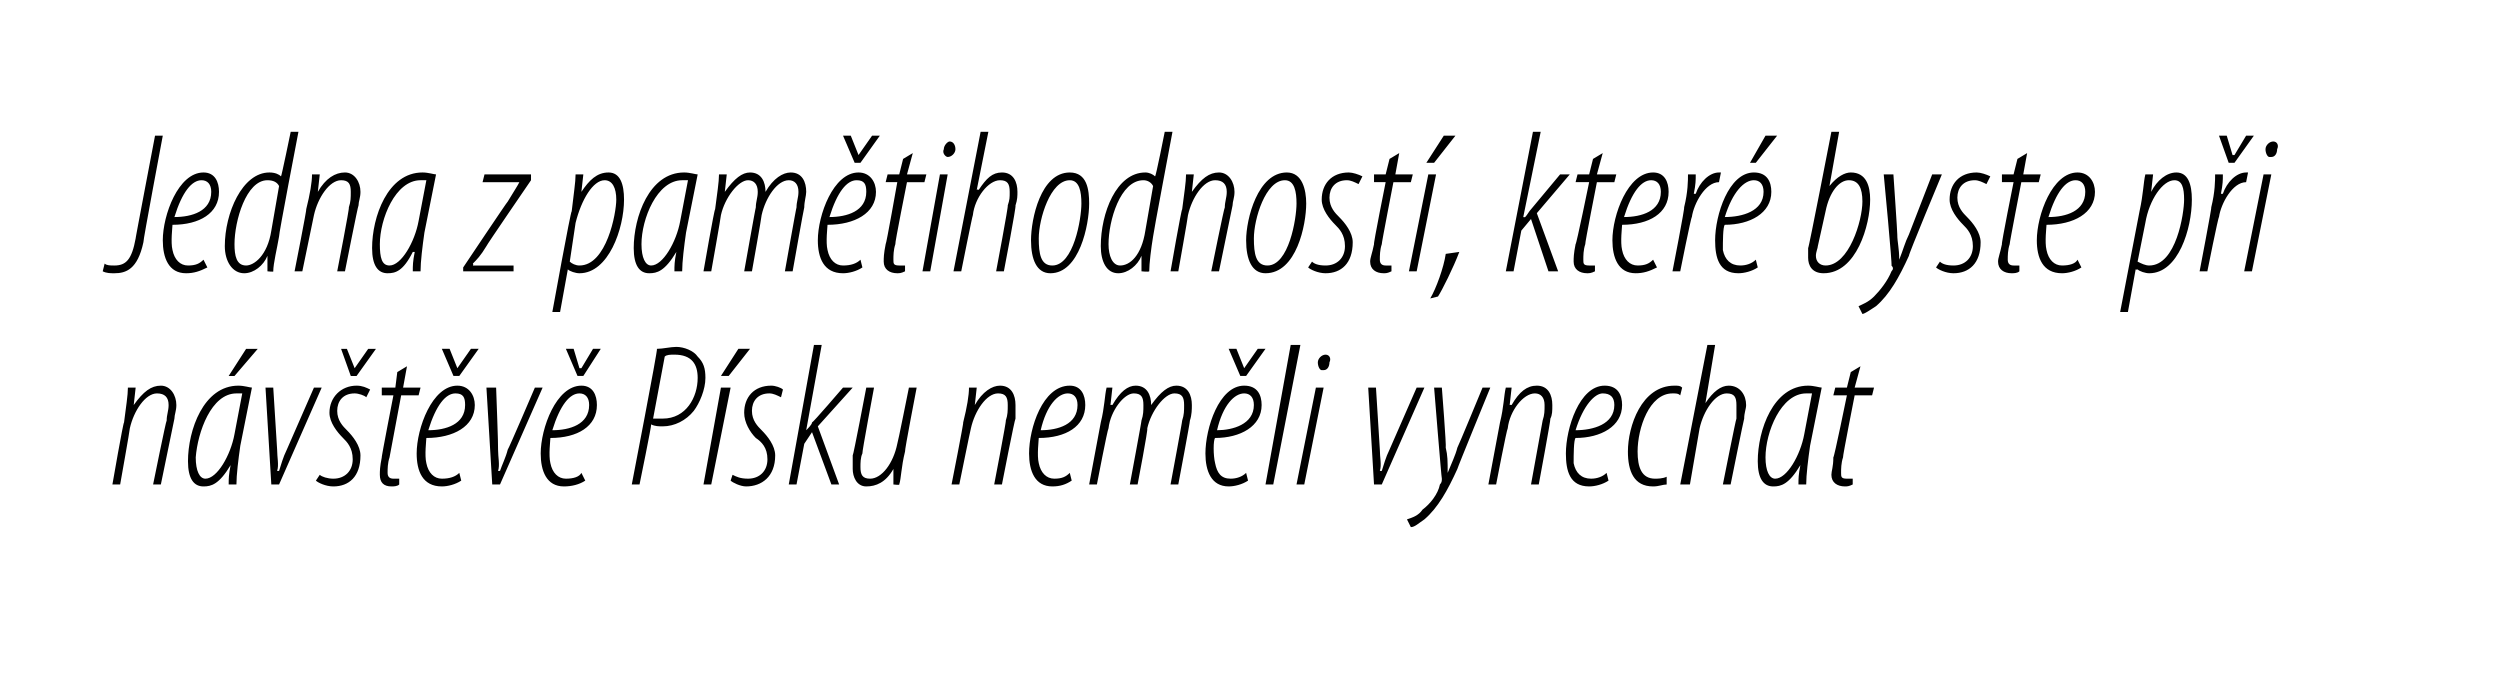
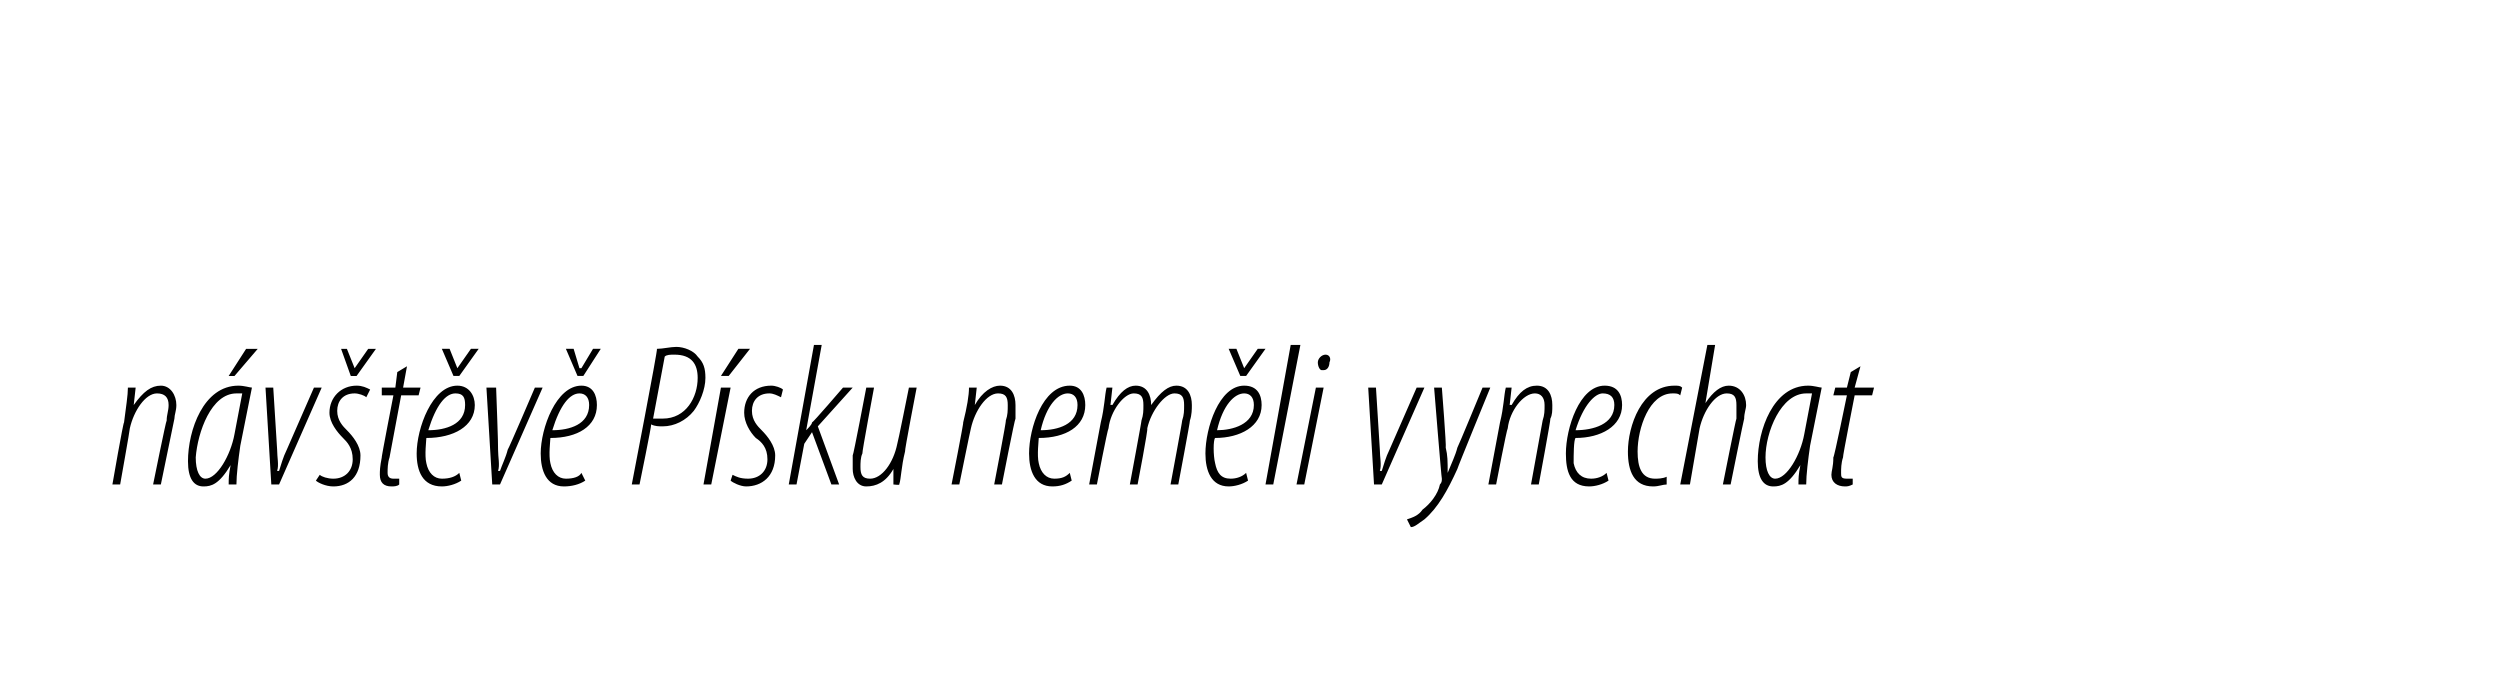
<svg xmlns="http://www.w3.org/2000/svg" version="1.1" width="129px" height="35.6px" viewBox="0 0 129 35.6">
  <desc>Jedna z pam tihodnost , kter byste p i n v t v P sku nem li vynechat</desc>
  <defs />
  <g id="Polygon98375">
-     <path d="m5.8 25s.56-3.23.6-3.2c.1-.8.2-1.4.2-1.8h.4l-.1.9s.02-.02 0 0c.5-.7.9-1 1.4-1c.5 0 .8.5.8 1c0 .3-.1.5-.1.7L8.3 25h-.4s.67-3.32.7-3.3c0-.3.1-.5.1-.8c0-.4-.2-.6-.6-.6c-.6 0-1.2.9-1.4 1.8c.01.04-.5 2.9-.5 2.9h-.4zm6 0c0-.3 0-.5.1-1c-.6 1-1 1.1-1.4 1.1c-.5 0-.8-.4-.8-1.3c0-1.6.8-3.9 2.6-3.9c.3 0 .6.1.7.1l-.6 3c-.1.7-.2 1.5-.2 2h-.4zm.7-4.7h-.3c-1.3 0-2 2-2.1 3.3c0 .7.2 1.1.5 1.1c.6 0 1.3-1.2 1.5-2.3l.4-2.1zm.8-2.3l-1.2 1.4h-.3l.9-1.4h.6zm.8 2l.2 3.2c0 .4.1.8 0 1.1h.1c.1-.3.2-.7.4-1.1l1.4-3.2h.4l-2.2 5h-.4l-.3-5h.4zm2.4 4.5c.1.1.4.2.7.2c.6 0 1-.4 1-1c0-.6-.3-.9-.5-1.1c-.3-.3-.7-.8-.7-1.3c0-.8.6-1.4 1.4-1.4c.3 0 .5.1.7.2l-.2.4c-.1-.1-.4-.2-.6-.2c-.6 0-.9.4-.9.9c0 .5.3.8.5 1c.3.3.7.8.7 1.3c0 1.1-.6 1.6-1.4 1.6c-.4 0-.8-.2-.9-.3l.2-.3zm1.6-5.1l-.5-1.4h.3l.4 1l.7-1h.4l-1 1.4h-.3zm2.9-.5l-.2 1.1h.9l-.1.4h-.9l-.6 3.2c-.1.3-.1.6-.1.8c0 .2.1.3.3.3h.3v.3c-.1.1-.3.1-.4.1c-.4 0-.6-.2-.6-.6c0-.2 0-.4.1-.9c-.03.03.6-3.2.6-3.2h-.6v-.4h.7l.1-.8l.5-.3zm2.8 5.9c-.3.2-.7.3-1 .3c-1 0-1.3-.8-1.3-1.7c0-1.3.8-3.5 2.1-3.5c.6 0 .9.5.9 1c0 1.1-1.1 1.7-2.5 1.7c0 .1-.1.9 0 1.3c.1.5.4.8.8.8c.4 0 .7-.1.9-.3l.1.4zm.2-3.9c0-.4-.1-.6-.5-.6c-.5 0-1 .6-1.4 1.9c.9 0 1.9-.3 1.9-1.3zm-.6-1.5l-.6-1.4h.4l.4 1l.7-1h.4l-1 1.4h-.3zm2.2.6s.12 3.19.1 3.2c0 .4.1.8 0 1.1h.1c.1-.3.3-.7.4-1.1c.04-.02 1.4-3.2 1.4-3.2h.4l-2.2 5h-.4l-.3-5h.5zm4.6 4.8c-.3.2-.7.3-1.1.3c-.9 0-1.2-.8-1.2-1.7c0-1.3.8-3.5 2.1-3.5c.6 0 .8.5.8 1c0 1.1-1 1.7-2.4 1.7c0 .1-.1.9 0 1.3c.1.5.4.8.8.8c.4 0 .7-.1.8-.3l.2.4zm.2-3.9c0-.4-.2-.6-.5-.6c-.5 0-1 .6-1.4 1.9c.9 0 1.9-.3 1.9-1.3zm-.6-1.5l-.6-1.4h.4l.3 1h.1l.6-1h.4l-.9 1.4h-.3zm4.1-1.4c.3 0 .7-.1 1-.1c.4 0 .9.2 1.1.5c.3.3.4.6.4 1.1c0 .6-.3 1.3-.6 1.7c-.4.5-1 .8-1.6.8c-.2 0-.4 0-.6-.1c.03.03-.6 3.1-.6 3.1h-.4s1.35-6.98 1.3-7zm-.2 3.6h.5c1.2 0 1.8-1.1 1.8-2.1c0-.7-.3-1.2-1.2-1.2c-.2 0-.4 0-.5.1l-.6 3.2zm2.6 3.4l.9-5h.5l-1 5h-.4zm2.4-7l-1.1 1.4h-.4l.9-1.4h.6zm-.9 6.5c.2.1.4.2.8.2c.6 0 1-.4 1-1c0-.6-.3-.9-.6-1.1c-.3-.3-.6-.8-.6-1.3c0-.8.5-1.4 1.4-1.4c.2 0 .5.1.6.2l-.1.4c-.2-.1-.4-.2-.6-.2c-.6 0-.9.4-.9.9c0 .5.3.8.5 1c.3.3.7.8.7 1.3c0 1.1-.7 1.6-1.5 1.6c-.3 0-.7-.2-.8-.3l.1-.3zm2.9.5l1.3-7.2h.4l-.8 4.4s.01.02 0 0c.1-.1.3-.3.3-.4c.04.02 1.6-1.8 1.6-1.8h.5l-1.8 2l1.1 3h-.4l-1-2.7l-.4.6l-.4 2.1h-.4zm6.6-5s-.63 3.26-.6 3.3c-.2.8-.2 1.4-.3 1.7c.05.04-.3 0-.3 0v-.8s.02-.02 0 0c-.4.7-.9.9-1.4.9c-.5 0-.7-.5-.7-.9v-.7c.03.03.7-3.5.7-3.5h.4s-.63 3.36-.6 3.4c-.1.2-.1.5-.1.7c0 .4.1.6.5.6c.6 0 1.2-.8 1.4-1.8c.02 0 .6-2.9.6-2.9h.4zm1.8 5s.64-3.23.6-3.2c.2-.8.3-1.4.3-1.8h.4l-.1.9s-.01-.02 0 0c.4-.7.9-1 1.3-1c.6 0 .8.5.8 1v.7c-.04.01-.7 3.4-.7 3.4h-.4s.64-3.32.6-3.3c.1-.3.1-.5.1-.8c0-.4-.1-.6-.5-.6c-.6 0-1.2.9-1.4 1.8c-.02.04-.6 2.9-.6 2.9h-.4zm6.2-.2c-.3.2-.6.3-1 .3c-.9 0-1.2-.8-1.2-1.7c0-1.3.7-3.5 2.1-3.5c.6 0 .8.5.8 1c0 1.1-1 1.7-2.4 1.7c0 .1-.1.9 0 1.3c.1.5.4.8.8.8c.4 0 .6-.1.8-.3l.1.4zm.3-3.9c0-.4-.2-.6-.5-.6c-.5 0-1.1.6-1.4 1.9c.9 0 1.9-.3 1.9-1.3zm.6 4.1l.6-3.2c.2-.8.2-1.4.3-1.8h.3l-.1.9s.06-.02.1 0c.4-.7.8-1 1.2-1c.6 0 .8.5.8 1c.5-.7.9-1 1.3-1c.6 0 .8.5.8 1c0 .2 0 .5-.1.8c.02.02-.6 3.3-.6 3.3h-.4s.62-3.32.6-3.3c.1-.3.1-.5.1-.8c0-.4-.1-.6-.5-.6c-.5 0-1.2.9-1.4 1.8c.05.04-.5 2.9-.5 2.9h-.4s.62-3.32.6-3.3c.1-.3.1-.5.1-.8c0-.4-.1-.6-.5-.6c-.5 0-1.2.9-1.3 1.8c-.05.04-.6 2.9-.6 2.9h-.4zm8.2-.2c-.3.2-.7.3-1 .3c-.9 0-1.2-.8-1.2-1.7c0-1.3.7-3.5 2-3.5c.7 0 .9.5.9 1c0 1.1-1.1 1.7-2.4 1.7c-.1.1-.1.9 0 1.3c.1.5.3.8.8.8c.3 0 .6-.1.8-.3l.1.4zm.3-3.9c0-.4-.2-.6-.5-.6c-.5 0-1.1.6-1.4 1.9c.8 0 1.9-.3 1.9-1.3zm-.7-1.5l-.6-1.4h.4l.4 1l.7-1h.4l-1 1.4h-.3zm1.3 5.6l1.3-7.2h.5L65.7 25h-.4zm1.6 0l1-5h.4l-1 5h-.4zm1.3-5.9c-.1 0-.2-.2-.2-.4c0-.2.2-.4.4-.4c.2 0 .3.2.2.4c0 .2-.1.4-.3.4h-.1zm2.8.9l.2 3.2c0 .4.1.8 0 1.1h.1c.1-.3.2-.7.4-1.1l1.4-3.2h.4l-2.2 5h-.4l-.3-5h.4zm3.4 0s.24 3.06.2 3.1c.1.4.1.7.1 1.3c.2-.5.4-.9.5-1.3c.03-.02 1.3-3.1 1.3-3.1h.4s-1.71 4.17-1.7 4.2c-.5 1.1-1 2-1.7 2.6c-.3.2-.5.4-.7.4l-.2-.4c.3-.1.6-.2.8-.5c.4-.3.8-.8.9-1.3c.1-.1.1-.2.1-.3c-.02.02-.4-4.7-.4-4.7h.4zm2.4 5l.6-3.2c.2-.8.2-1.4.3-1.8h.3l-.1.9s.06-.02.1 0c.4-.7.8-1 1.3-1c.6 0 .8.5.8 1c0 .3 0 .5-.1.7c.03.01-.6 3.4-.6 3.4h-.4l.6-3.3c.1-.3.1-.5.1-.8c0-.4-.2-.6-.5-.6c-.6 0-1.3.9-1.4 1.8c-.05.04-.6 2.9-.6 2.9h-.4zm6.2-.2c-.3.2-.7.3-1 .3c-1 0-1.2-.8-1.2-1.7c0-1.3.7-3.5 2-3.5c.7 0 .9.5.9 1c0 1.1-1.1 1.7-2.4 1.7c-.1.1-.1.9-.1 1.3c.1.5.4.8.9.8c.3 0 .6-.1.8-.3l.1.4zm.3-3.9c0-.4-.2-.6-.6-.6c-.4 0-1 .6-1.4 1.9c.9 0 2-.3 2-1.3zM86 25c-.2 0-.4.1-.7.1c-1 0-1.3-.8-1.3-1.8c0-1.3.7-3.4 2.4-3.4c.2 0 .3 0 .4.1l-.1.4c-.1-.1-.2-.1-.4-.1c-1.2 0-1.8 1.8-1.8 3c0 .8.2 1.4.9 1.4c.1 0 .4 0 .6-.1v.4zm.7 0l1.4-7.2h.4l-.5 3s0-.05 0 0c.4-.6.8-.9 1.2-.9c.6 0 .9.5.9 1c0 .2-.1.4-.1.7c-.02.02-.7 3.4-.7 3.4h-.4s.68-3.43.7-3.4v-.7c0-.4-.1-.6-.5-.6c-.6 0-1.2.9-1.4 1.8l-.5 2.9h-.5zm6.1 0c0-.3 0-.5.1-1c-.6 1-1 1.1-1.4 1.1c-.5 0-.8-.4-.8-1.3c0-1.6.8-3.9 2.6-3.9c.3 0 .6.1.7.1l-.6 3c-.1.7-.2 1.5-.2 2h-.4zm.7-4.7h-.3c-1.3 0-2.1 2-2.1 3.3c0 .7.2 1.1.5 1.1c.6 0 1.3-1.2 1.5-2.3l.4-2.1zm2.5-1.4l-.3 1.1h1l-.1.4h-.9s-.63 3.19-.6 3.2c-.1.3-.1.6-.1.8c0 .2 0 .3.3.3h.3v.3c-.2.1-.3.1-.4.1c-.4 0-.7-.2-.7-.6c0-.2.1-.4.1-.9c.04.03.7-3.2.7-3.2h-.7l.1-.4h.6l.2-.8l.5-.3z" stroke="none" fill="#000" />
+     <path d="m5.8 25s.56-3.23.6-3.2c.1-.8.2-1.4.2-1.8h.4l-.1.9s.02-.02 0 0c.5-.7.9-1 1.4-1c.5 0 .8.5.8 1c0 .3-.1.5-.1.7L8.3 25h-.4s.67-3.32.7-3.3c0-.3.1-.5.1-.8c0-.4-.2-.6-.6-.6c-.6 0-1.2.9-1.4 1.8c.01.04-.5 2.9-.5 2.9h-.4zm6 0c0-.3 0-.5.1-1c-.6 1-1 1.1-1.4 1.1c-.5 0-.8-.4-.8-1.3c0-1.6.8-3.9 2.6-3.9c.3 0 .6.1.7.1l-.6 3c-.1.7-.2 1.5-.2 2h-.4zm.7-4.7h-.3c-1.3 0-2 2-2.1 3.3c0 .7.2 1.1.5 1.1c.6 0 1.3-1.2 1.5-2.3l.4-2.1zm.8-2.3l-1.2 1.4h-.3l.9-1.4h.6zm.8 2l.2 3.2c0 .4.1.8 0 1.1h.1c.1-.3.2-.7.4-1.1l1.4-3.2h.4l-2.2 5h-.4l-.3-5h.4zm2.4 4.5c.1.1.4.2.7.2c.6 0 1-.4 1-1c0-.6-.3-.9-.5-1.1c-.3-.3-.7-.8-.7-1.3c0-.8.6-1.4 1.4-1.4c.3 0 .5.1.7.2l-.2.4c-.1-.1-.4-.2-.6-.2c-.6 0-.9.4-.9.9c0 .5.3.8.5 1c.3.3.7.8.7 1.3c0 1.1-.6 1.6-1.4 1.6c-.4 0-.8-.2-.9-.3l.2-.3zm1.6-5.1l-.5-1.4h.3l.4 1l.7-1h.4l-1 1.4h-.3zm2.9-.5l-.2 1.1h.9l-.1.4h-.9l-.6 3.2c-.1.3-.1.6-.1.8c0 .2.1.3.3.3h.3v.3c-.1.1-.3.1-.4.1c-.4 0-.6-.2-.6-.6c0-.2 0-.4.1-.9c-.03.03.6-3.2.6-3.2h-.6v-.4h.7l.1-.8l.5-.3zm2.8 5.9c-.3.2-.7.3-1 .3c-1 0-1.3-.8-1.3-1.7c0-1.3.8-3.5 2.1-3.5c.6 0 .9.5.9 1c0 1.1-1.1 1.7-2.5 1.7c0 .1-.1.9 0 1.3c.1.5.4.8.8.8c.4 0 .7-.1.9-.3l.1.4zm.2-3.9c0-.4-.1-.6-.5-.6c-.5 0-1 .6-1.4 1.9c.9 0 1.9-.3 1.9-1.3zm-.6-1.5l-.6-1.4h.4l.4 1l.7-1h.4l-1 1.4h-.3zm2.2.6s.12 3.19.1 3.2c0 .4.1.8 0 1.1h.1c.1-.3.3-.7.4-1.1c.04-.02 1.4-3.2 1.4-3.2h.4l-2.2 5h-.4l-.3-5h.5zm4.6 4.8c-.3.2-.7.3-1.1.3c-.9 0-1.2-.8-1.2-1.7c0-1.3.8-3.5 2.1-3.5c.6 0 .8.5.8 1c0 1.1-1 1.7-2.4 1.7c0 .1-.1.9 0 1.3c.1.5.4.8.8.8c.4 0 .7-.1.8-.3l.2.4zm.2-3.9c0-.4-.2-.6-.5-.6c-.5 0-1 .6-1.4 1.9c.9 0 1.9-.3 1.9-1.3zm-.6-1.5l-.6-1.4h.4l.3 1h.1l.6-1h.4l-.9 1.4h-.3zm4.1-1.4c.3 0 .7-.1 1-.1c.4 0 .9.2 1.1.5c.3.3.4.6.4 1.1c0 .6-.3 1.3-.6 1.7c-.4.5-1 .8-1.6.8c-.2 0-.4 0-.6-.1c.03.03-.6 3.1-.6 3.1h-.4s1.35-6.98 1.3-7zm-.2 3.6h.5c1.2 0 1.8-1.1 1.8-2.1c0-.7-.3-1.2-1.2-1.2c-.2 0-.4 0-.5.1l-.6 3.2zm2.6 3.4l.9-5h.5l-1 5h-.4zm2.4-7l-1.1 1.4h-.4l.9-1.4h.6zm-.9 6.5c.2.1.4.2.8.2c.6 0 1-.4 1-1c0-.6-.3-.9-.6-1.1c-.3-.3-.6-.8-.6-1.3c0-.8.5-1.4 1.4-1.4c.2 0 .5.1.6.2l-.1.4c-.2-.1-.4-.2-.6-.2c-.6 0-.9.4-.9.9c0 .5.3.8.5 1c.3.3.7.8.7 1.3c0 1.1-.7 1.6-1.5 1.6c-.3 0-.7-.2-.8-.3l.1-.3zm2.9.5l1.3-7.2h.4l-.8 4.4s.01.02 0 0c.1-.1.3-.3.3-.4c.04.02 1.6-1.8 1.6-1.8h.5l-1.8 2l1.1 3h-.4l-1-2.7l-.4.6l-.4 2.1h-.4zm6.6-5s-.63 3.26-.6 3.3c-.2.8-.2 1.4-.3 1.7c.05.04-.3 0-.3 0v-.8s.02-.02 0 0c-.4.7-.9.9-1.4.9c-.5 0-.7-.5-.7-.9v-.7c.03.03.7-3.5.7-3.5h.4s-.63 3.36-.6 3.4c-.1.2-.1.5-.1.7c0 .4.1.6.5.6c.6 0 1.2-.8 1.4-1.8c.02 0 .6-2.9.6-2.9h.4zm1.8 5s.64-3.23.6-3.2c.2-.8.3-1.4.3-1.8h.4l-.1.9s-.01-.02 0 0c.4-.7.9-1 1.3-1c.6 0 .8.5.8 1v.7c-.04.01-.7 3.4-.7 3.4h-.4s.64-3.32.6-3.3c.1-.3.1-.5.1-.8c0-.4-.1-.6-.5-.6c-.6 0-1.2.9-1.4 1.8c-.02.04-.6 2.9-.6 2.9h-.4zm6.2-.2c-.3.2-.6.3-1 .3c-.9 0-1.2-.8-1.2-1.7c0-1.3.7-3.5 2.1-3.5c.6 0 .8.5.8 1c0 1.1-1 1.7-2.4 1.7c0 .1-.1.9 0 1.3c.1.5.4.8.8.8c.4 0 .6-.1.8-.3l.1.4zm.3-3.9c0-.4-.2-.6-.5-.6c-.5 0-1.1.6-1.4 1.9c.9 0 1.9-.3 1.9-1.3zm.6 4.1l.6-3.2c.2-.8.2-1.4.3-1.8h.3l-.1.9s.06-.02.1 0c.4-.7.8-1 1.2-1c.6 0 .8.5.8 1c.5-.7.9-1 1.3-1c.6 0 .8.5.8 1c0 .2 0 .5-.1.8c.02.02-.6 3.3-.6 3.3h-.4s.62-3.32.6-3.3c.1-.3.1-.5.1-.8c0-.4-.1-.6-.5-.6c-.5 0-1.2.9-1.4 1.8c.05.04-.5 2.9-.5 2.9h-.4s.62-3.32.6-3.3c.1-.3.1-.5.1-.8c0-.4-.1-.6-.5-.6c-.5 0-1.2.9-1.3 1.8c-.05.04-.6 2.9-.6 2.9h-.4zm8.2-.2c-.3.2-.7.3-1 .3c-.9 0-1.2-.8-1.2-1.7c0-1.3.7-3.5 2-3.5c.7 0 .9.5.9 1c0 1.1-1.1 1.7-2.4 1.7c-.1.1-.1.9 0 1.3c.1.5.3.8.8.8c.3 0 .6-.1.8-.3l.1.4zm.3-3.9c0-.4-.2-.6-.5-.6c-.5 0-1.1.6-1.4 1.9c.8 0 1.9-.3 1.9-1.3zm-.7-1.5l-.6-1.4h.4l.4 1l.7-1h.4l-1 1.4h-.3zm1.3 5.6l1.3-7.2h.5L65.7 25h-.4zm1.6 0l1-5h.4l-1 5h-.4zm1.3-5.9c-.1 0-.2-.2-.2-.4c0-.2.2-.4.4-.4c.2 0 .3.2.2.4c0 .2-.1.4-.3.4h-.1zm2.8.9l.2 3.2c0 .4.1.8 0 1.1h.1c.1-.3.2-.7.4-1.1l1.4-3.2h.4l-2.2 5h-.4l-.3-5h.4zm3.4 0s.24 3.06.2 3.1c.1.4.1.7.1 1.3c.2-.5.4-.9.5-1.3c.03-.02 1.3-3.1 1.3-3.1h.4s-1.71 4.17-1.7 4.2c-.5 1.1-1 2-1.7 2.6c-.3.2-.5.4-.7.4l-.2-.4c.3-.1.6-.2.8-.5c.4-.3.8-.8.9-1.3c.1-.1.1-.2.1-.3c-.02.02-.4-4.7-.4-4.7h.4zm2.4 5l.6-3.2c.2-.8.2-1.4.3-1.8h.3l-.1.9s.06-.02.1 0c.4-.7.8-1 1.3-1c.6 0 .8.5.8 1c0 .3 0 .5-.1.7c.03.01-.6 3.4-.6 3.4h-.4l.6-3.3c.1-.3.1-.5.1-.8c0-.4-.2-.6-.5-.6c-.6 0-1.3.9-1.4 1.8c-.05.04-.6 2.9-.6 2.9h-.4zm6.2-.2c-.3.2-.7.3-1 .3c-1 0-1.2-.8-1.2-1.7c0-1.3.7-3.5 2-3.5c.7 0 .9.5.9 1c0 1.1-1.1 1.7-2.4 1.7c-.1.1-.1.9-.1 1.3c.1.5.4.8.9.8c.3 0 .6-.1.8-.3l.1.4zm.3-3.9c0-.4-.2-.6-.6-.6c-.4 0-1 .6-1.4 1.9c.9 0 2-.3 2-1.3zM86 25c-.2 0-.4.1-.7.1c-1 0-1.3-.8-1.3-1.8c0-1.3.7-3.4 2.4-3.4c.2 0 .3 0 .4.1l-.1.4c-.1-.1-.2-.1-.4-.1c-1.2 0-1.8 1.8-1.8 3c0 .8.2 1.4.9 1.4c.1 0 .4 0 .6-.1v.4zm.7 0l1.4-7.2h.4l-.5 3s0-.05 0 0c.4-.6.8-.9 1.2-.9c.6 0 .9.5.9 1c0 .2-.1.4-.1.7c-.02.02-.7 3.4-.7 3.4h-.4s.68-3.43.7-3.4v-.7c0-.4-.1-.6-.5-.6c-.6 0-1.2.9-1.4 1.8l-.5 2.9zm6.1 0c0-.3 0-.5.1-1c-.6 1-1 1.1-1.4 1.1c-.5 0-.8-.4-.8-1.3c0-1.6.8-3.9 2.6-3.9c.3 0 .6.1.7.1l-.6 3c-.1.7-.2 1.5-.2 2h-.4zm.7-4.7h-.3c-1.3 0-2.1 2-2.1 3.3c0 .7.2 1.1.5 1.1c.6 0 1.3-1.2 1.5-2.3l.4-2.1zm2.5-1.4l-.3 1.1h1l-.1.4h-.9s-.63 3.19-.6 3.2c-.1.3-.1.6-.1.8c0 .2 0 .3.3.3h.3v.3c-.2.1-.3.1-.4.1c-.4 0-.7-.2-.7-.6c0-.2.1-.4.1-.9c.04.03.7-3.2.7-3.2h-.7l.1-.4h.6l.2-.8l.5-.3z" stroke="none" fill="#000" />
  </g>
  <g id="Polygon98374">
-     <path d="m8 7h.4s-1.03 5.47-1 5.5c-.3 1.4-.9 1.6-1.5 1.6c-.2 0-.4 0-.6-.1l.1-.4c.1.1.3.1.5.1c.6 0 .9-.3 1.1-1.4C6.98 12.34 8 7 8 7zm2.7 6.8c-.4.2-.7.3-1.1.3c-.9 0-1.2-.8-1.2-1.7c0-1.3.8-3.5 2.1-3.5c.6 0 .8.5.8 1c0 1.1-1 1.7-2.4 1.7c0 .1-.1.9 0 1.3c.1.5.4.8.8.8c.4 0 .6-.1.8-.3l.2.4zm.2-3.9c0-.4-.2-.6-.5-.6c-.5 0-1 .6-1.4 1.9c.9 0 1.9-.3 1.9-1.3zm4.5-3.1s-1.04 5.4-1 5.4c-.1.6-.3 1.4-.3 1.8c.04.04-.3 0-.3 0v-.8s0 .02 0 0c-.2.5-.7.9-1.2.9c-.6 0-1-.6-1-1.4c0-1.7.9-3.8 2.3-3.8c.3 0 .5.1.6.2c.02.03.5-2.3.5-2.3h.4zm-1 2.8c-.1-.2-.3-.3-.6-.3c-1.1 0-1.7 2.1-1.7 3.3c0 .6.1 1.1.6 1.1c.4 0 1.1-.5 1.3-1.8l.4-2.3zm.8 4.4s.64-3.23.6-3.2c.2-.8.3-1.4.3-1.8h.4l-.1.9s0-.02 0 0c.4-.7.9-1 1.4-1c.5 0 .8.5.8 1c0 .3-.1.5-.1.7c-.03.01-.7 3.4-.7 3.4h-.4s.65-3.32.6-3.3c.1-.3.1-.5.1-.8c0-.4-.1-.6-.5-.6c-.6 0-1.2.9-1.4 1.8l-.6 2.9h-.4zm6.1 0c0-.3 0-.5.1-1h-.1c-.5 1-.9 1.1-1.3 1.1c-.5 0-.8-.4-.8-1.3c0-1.6.8-3.9 2.6-3.9c.3 0 .6.1.7.1l-.6 3c-.1.7-.2 1.5-.2 2h-.4zm.7-4.7h-.3c-1.3 0-2.1 2-2.1 3.3c0 .7.1 1.1.5 1.1c.6 0 1.3-1.2 1.5-2.3l.4-2.1zm1.9 4.5s2.3-3.44 2.3-3.4c.3-.5.5-.8.6-1h.1h-2L25 9h2.4v.3s-2.33 3.4-2.3 3.4c-.3.5-.5.7-.7.9c.04.04 0 .1 0 .1h2.1v.3h-2.6v-.2zm4.6 2.3s.95-5.24 1-5.2c.1-.9.2-1.5.2-1.9h.4l-.1.9s.03-.03 0 0c.4-.6.8-1 1.4-1c.6 0 .8.6.8 1.4c0 1.5-.8 3.8-2.3 3.8c-.2 0-.5-.1-.6-.2c0 .03 0 0 0 0l-.4 2.2h-.4zm.9-2.6c.1.1.3.2.5.2c1.4 0 1.9-2.7 1.9-3.4c0-.6-.2-1-.6-1c-.6 0-1.2 1-1.5 2.2l-.3 2zm5.4.5c0-.3 0-.5.1-1c-.6 1-1 1.1-1.4 1.1c-.5 0-.8-.4-.8-1.3c0-1.6.8-3.9 2.6-3.9c.3 0 .6.1.7.1l-.6 3c-.1.7-.2 1.5-.2 2h-.4zm.7-4.7h-.3c-1.3 0-2.1 2-2.1 3.3c0 .7.2 1.1.5 1.1c.6 0 1.3-1.2 1.5-2.3l.4-2.1zm.8 4.7s.56-3.23.6-3.2c.1-.8.2-1.4.2-1.8h.4l-.1.9s.02-.02 0 0c.5-.7.9-1 1.3-1c.6 0 .8.5.8 1c.4-.7.9-1 1.3-1c.6 0 .8.5.8 1c0 .2-.1.5-.1.8c-.02.02-.6 3.3-.6 3.3h-.4s.59-3.32.6-3.3c0-.3.1-.5.1-.8c0-.4-.2-.6-.5-.6c-.6 0-1.2.9-1.4 1.8c.01.04-.5 2.9-.5 2.9h-.4s.59-3.32.6-3.3c0-.3.1-.5.1-.8c0-.4-.2-.6-.5-.6c-.5 0-1.2.9-1.4 1.8c.01.04-.5 2.9-.5 2.9h-.4zm8.2-.2c-.3.2-.7.3-1 .3c-1 0-1.3-.8-1.3-1.7c0-1.3.8-3.5 2.1-3.5c.6 0 .9.5.9 1c0 1.1-1.1 1.7-2.5 1.7c0 .1-.1.9 0 1.3c.1.5.4.8.8.8c.4 0 .7-.1.9-.3l.1.4zm.2-3.9c0-.4-.1-.6-.5-.6c-.5 0-1 .6-1.4 1.9c.9 0 1.9-.3 1.9-1.3zm-.6-1.5L43.5 7h.4l.4 1l.7-1h.4l-1 1.4h-.3zm3-.5L46.8 9h1l-.1.4h-.9s-.64 3.19-.6 3.2c-.1.3-.1.6-.1.8c0 .2 0 .3.3.3h.3v.3c-.2.1-.3.1-.4.1c-.4 0-.7-.2-.7-.6c0-.2 0-.4.1-.9c.03.03.6-3.2.6-3.2h-.6l.1-.4h.6l.2-.8l.5-.3zm.5 6.1l.9-5h.4l-.9 5h-.4zm1.3-5.9c-.1 0-.3-.2-.2-.4c0-.2.2-.4.3-.4c.2 0 .3.2.3.4c0 .2-.2.4-.4.4zm.3 5.9l1.4-7.2h.4l-.6 3s.06-.05.1 0c.4-.6.7-.9 1.2-.9c.6 0 .8.5.8 1c0 .2 0 .4-.1.7c.05.02-.6 3.4-.6 3.4h-.4s.65-3.43.6-3.4c.1-.3.1-.4.1-.7c0-.4-.1-.6-.5-.6c-.6 0-1.3.9-1.4 1.8c-.03.04-.6 2.9-.6 2.9h-.4zm5 .1c-.7 0-1-.7-1-1.7c0-1.1.5-3.5 2-3.5c.9 0 1 .9 1 1.6c0 1.1-.5 3.6-2 3.6zm.1-.4c1.1 0 1.5-2.4 1.5-3.2c0-.6-.1-1.2-.6-1.2c-1 0-1.6 2-1.6 3c0 .8.1 1.4.7 1.4zm6.2-6.9s-1.02 5.4-1 5.4c-.1.6-.2 1.4-.2 1.8c-.04.04-.4 0-.4 0v-.8s.01.02 0 0c-.2.5-.7.9-1.2.9c-.6 0-.9-.6-.9-1.4c0-1.7.8-3.8 2.3-3.8c.2 0 .4.1.5.2c.04.03.5-2.3.5-2.3h.4zm-1 2.8c-.1-.2-.3-.3-.5-.3c-1.2 0-1.8 2.1-1.8 3.3c0 .6.2 1.1.6 1.1c.5 0 1.1-.5 1.3-1.8l.4-2.3zm.9 4.4s.56-3.23.6-3.2c.1-.8.2-1.4.2-1.8h.4l-.1.9s.02-.02 0 0c.5-.7.9-1 1.4-1c.5 0 .8.5.8 1c0 .3-.1.5-.1.7l-.7 3.4h-.4s.67-3.32.7-3.3c0-.3.1-.5.1-.8c0-.4-.2-.6-.6-.6c-.6 0-1.2.9-1.4 1.8c.01.04-.5 2.9-.5 2.9h-.4zm4.9.1c-.7 0-1-.7-1-1.7c0-1.1.6-3.5 2.1-3.5c.8 0 1 .9 1 1.6c0 1.1-.5 3.6-2.1 3.6zm.1-.4c1.1 0 1.5-2.4 1.5-3.2c0-.6-.1-1.2-.6-1.2c-1 0-1.6 2-1.6 3c0 .8.1 1.4.7 1.4zm2.3-.2c.1.1.3.2.7.2c.6 0 1-.4 1-1c0-.6-.3-.9-.5-1.1c-.3-.3-.7-.8-.7-1.3c0-.8.5-1.4 1.4-1.4c.2 0 .5.1.7.2l-.2.4c-.2-.1-.4-.2-.6-.2c-.6 0-.9.4-.9.9c0 .5.3.8.5 1c.3.3.7.8.7 1.3c0 1.1-.6 1.6-1.4 1.6c-.4 0-.8-.2-.9-.3l.2-.3zm4.5-5.6L72 9h.9l-.1.4h-.9s-.62 3.19-.6 3.2c-.1.3-.1.6-.1.8c0 .2.1.3.3.3h.3v.3c-.2.1-.3.1-.4.1c-.4 0-.7-.2-.7-.6c0-.2.1-.4.2-.9c-.05.03.6-3.2.6-3.2h-.6v-.4h.6l.2-.8l.5-.3zm.5 6.1l1-5h.4l-1 5h-.4zm2.4-7L74 8.4h-.4l.9-1.4h.6zm-1.3 8.4c.3-.5.7-1.6.8-2.3l.7-.1c-.3.8-.9 2-1.1 2.3l-.4.1zm3.9-1.4l1.4-7.2h.4l-.9 4.4s.06.02.1 0c.1-.1.2-.3.3-.4L80.5 9h.5l-1.7 2l1.1 3h-.5l-.9-2.7l-.5.6l-.4 2.1h-.4zm5-6.1L82.4 9h1l-.1.4h-.9s-.63 3.19-.6 3.2c-.1.3-.1.6-.1.8c0 .2 0 .3.3.3h.3v.3c-.2.1-.3.1-.4.1c-.4 0-.7-.2-.7-.6c0-.2 0-.4.1-.9c.04.03.7-3.2.7-3.2h-.7l.1-.4h.6l.2-.8l.5-.3zm2.8 5.9c-.4.2-.7.3-1.1.3c-.9 0-1.2-.8-1.2-1.7c0-1.3.8-3.5 2.1-3.5c.6 0 .8.5.8 1c0 1.1-1 1.7-2.4 1.7c0 .1-.1.9 0 1.3c.1.5.4.8.8.8c.4 0 .6-.1.8-.3l.2.4zm.2-3.9c0-.4-.2-.6-.5-.6c-.5 0-1 .6-1.4 1.9c.9 0 1.9-.3 1.9-1.3zm.6 4.1s.65-3.33.6-3.3c.2-.8.2-1.4.2-1.7h.4c0 .3 0 .5-.1 1h.1c.2-.6.7-1.1 1.2-1.1h.1l-.1.5c-.7 0-1.3 1.1-1.4 1.8c-.04-.01-.6 2.8-.6 2.8h-.4zm4.4-.2c-.3.2-.7.3-1 .3c-1 0-1.2-.8-1.2-1.7c0-1.3.7-3.5 2-3.5c.7 0 .9.5.9 1c0 1.1-1.1 1.7-2.4 1.7c-.1.1-.1.9-.1 1.3c.1.5.4.8.9.8c.3 0 .6-.1.8-.3l.1.4zm.3-3.9c0-.4-.2-.6-.5-.6c-.5 0-1.1.6-1.5 1.9c.9 0 2-.3 2-1.3zm.7-2.9l-1.1 1.4h-.3l.8-1.4h.6zm3.2-.2l-.5 2.8s.01.04 0 0c.4-.5.8-.7 1.1-.7c.8 0 1 .7 1 1.4c0 1.3-.7 3.8-2.4 3.8c-.6 0-.8-.4-.8-.8v-.5c.03.04 1.2-6 1.2-6h.4zm-1.1 5.9c0 .1-.1.3-.1.5c0 .3.2.5.5.5c1.2 0 1.9-2.3 1.9-3.3c0-.7-.2-1.1-.7-1.1c-.5 0-1 .6-1.2 1.6l-.4 1.8zM97.7 9s.21 3.06.2 3.1c0 .4.1.7.1 1.3c.2-.5.3-.9.5-1.3L99.7 9h.5s-1.74 4.17-1.7 4.2c-.5 1.1-1 2-1.7 2.6c-.3.2-.6.4-.7.4l-.2-.4c.2-.1.5-.2.8-.5c.3-.3.7-.8.9-1.3c.1-.1.1-.2 0-.3c.05.02-.4-4.7-.4-4.7h.5zm2.4 4.5c.1.1.3.2.7.2c.6 0 1-.4 1-1c0-.6-.3-.9-.5-1.1c-.3-.3-.7-.8-.7-1.3c0-.8.5-1.4 1.4-1.4c.2 0 .5.1.7.2l-.2.4c-.2-.1-.4-.2-.6-.2c-.6 0-.9.4-.9.9c0 .5.3.8.5 1c.3.3.7.8.7 1.3c0 1.1-.6 1.6-1.4 1.6c-.4 0-.8-.2-.9-.3l.2-.3zm4.5-5.6l-.2 1.1h.9l-.1.4h-.9s-.62 3.19-.6 3.2c-.1.3-.1.6-.1.8c0 .2.1.3.3.3h.3v.3c-.1.1-.3.1-.4.1c-.4 0-.7-.2-.7-.6c0-.2.1-.4.2-.9c-.05.03.6-3.2.6-3.2h-.6v-.4h.6l.2-.8l.5-.3zm2.8 5.9c-.3.2-.7.3-1 .3c-1 0-1.3-.8-1.3-1.7c0-1.3.8-3.5 2.1-3.5c.6 0 .9.5.9 1c0 1.1-1.1 1.7-2.5 1.7c0 .1-.1.9 0 1.3c.1.5.4.8.8.8c.4 0 .7-.1.8-.3l.2.4zm.2-3.9c0-.4-.2-.6-.5-.6c-.5 0-1 .6-1.4 1.9c.9 0 1.9-.3 1.9-1.3zm1.8 6.2l1-5.2c.2-.9.2-1.5.3-1.9h.4l-.1.9s-.02-.03 0 0c.3-.6.8-1 1.3-1c.6 0 .8.6.8 1.4c0 1.5-.7 3.8-2.2 3.8c-.2 0-.5-.1-.6-.2c-.04.03-.1 0-.1 0l-.4 2.2h-.4zm.9-2.6c.2.1.4.2.6.2c1.4 0 1.8-2.7 1.8-3.4c0-.6-.1-1-.5-1c-.6 0-1.3 1-1.5 2.2l-.4 2zm3.2.5s.64-3.33.6-3.3c.2-.8.2-1.4.2-1.7h.4c0 .3 0 .5-.1 1h.1c.2-.6.7-1.1 1.2-1.1h.1l-.1.5c-.7 0-1.3 1.1-1.4 1.8c-.04-.01-.6 2.8-.6 2.8h-.4zm1.5-5.6l-.5-1.4h.4l.3 1h.1l.6-1h.4l-1 1.4h-.3zm.8 5.6l1-5h.4l-1 5h-.4zm1.3-5.9c-.1 0-.2-.2-.2-.4c0-.2.2-.4.4-.4c.2 0 .3.2.2.4c0 .2-.1.4-.3.4h-.1z" stroke="none" fill="#000" />
-   </g>
+     </g>
</svg>